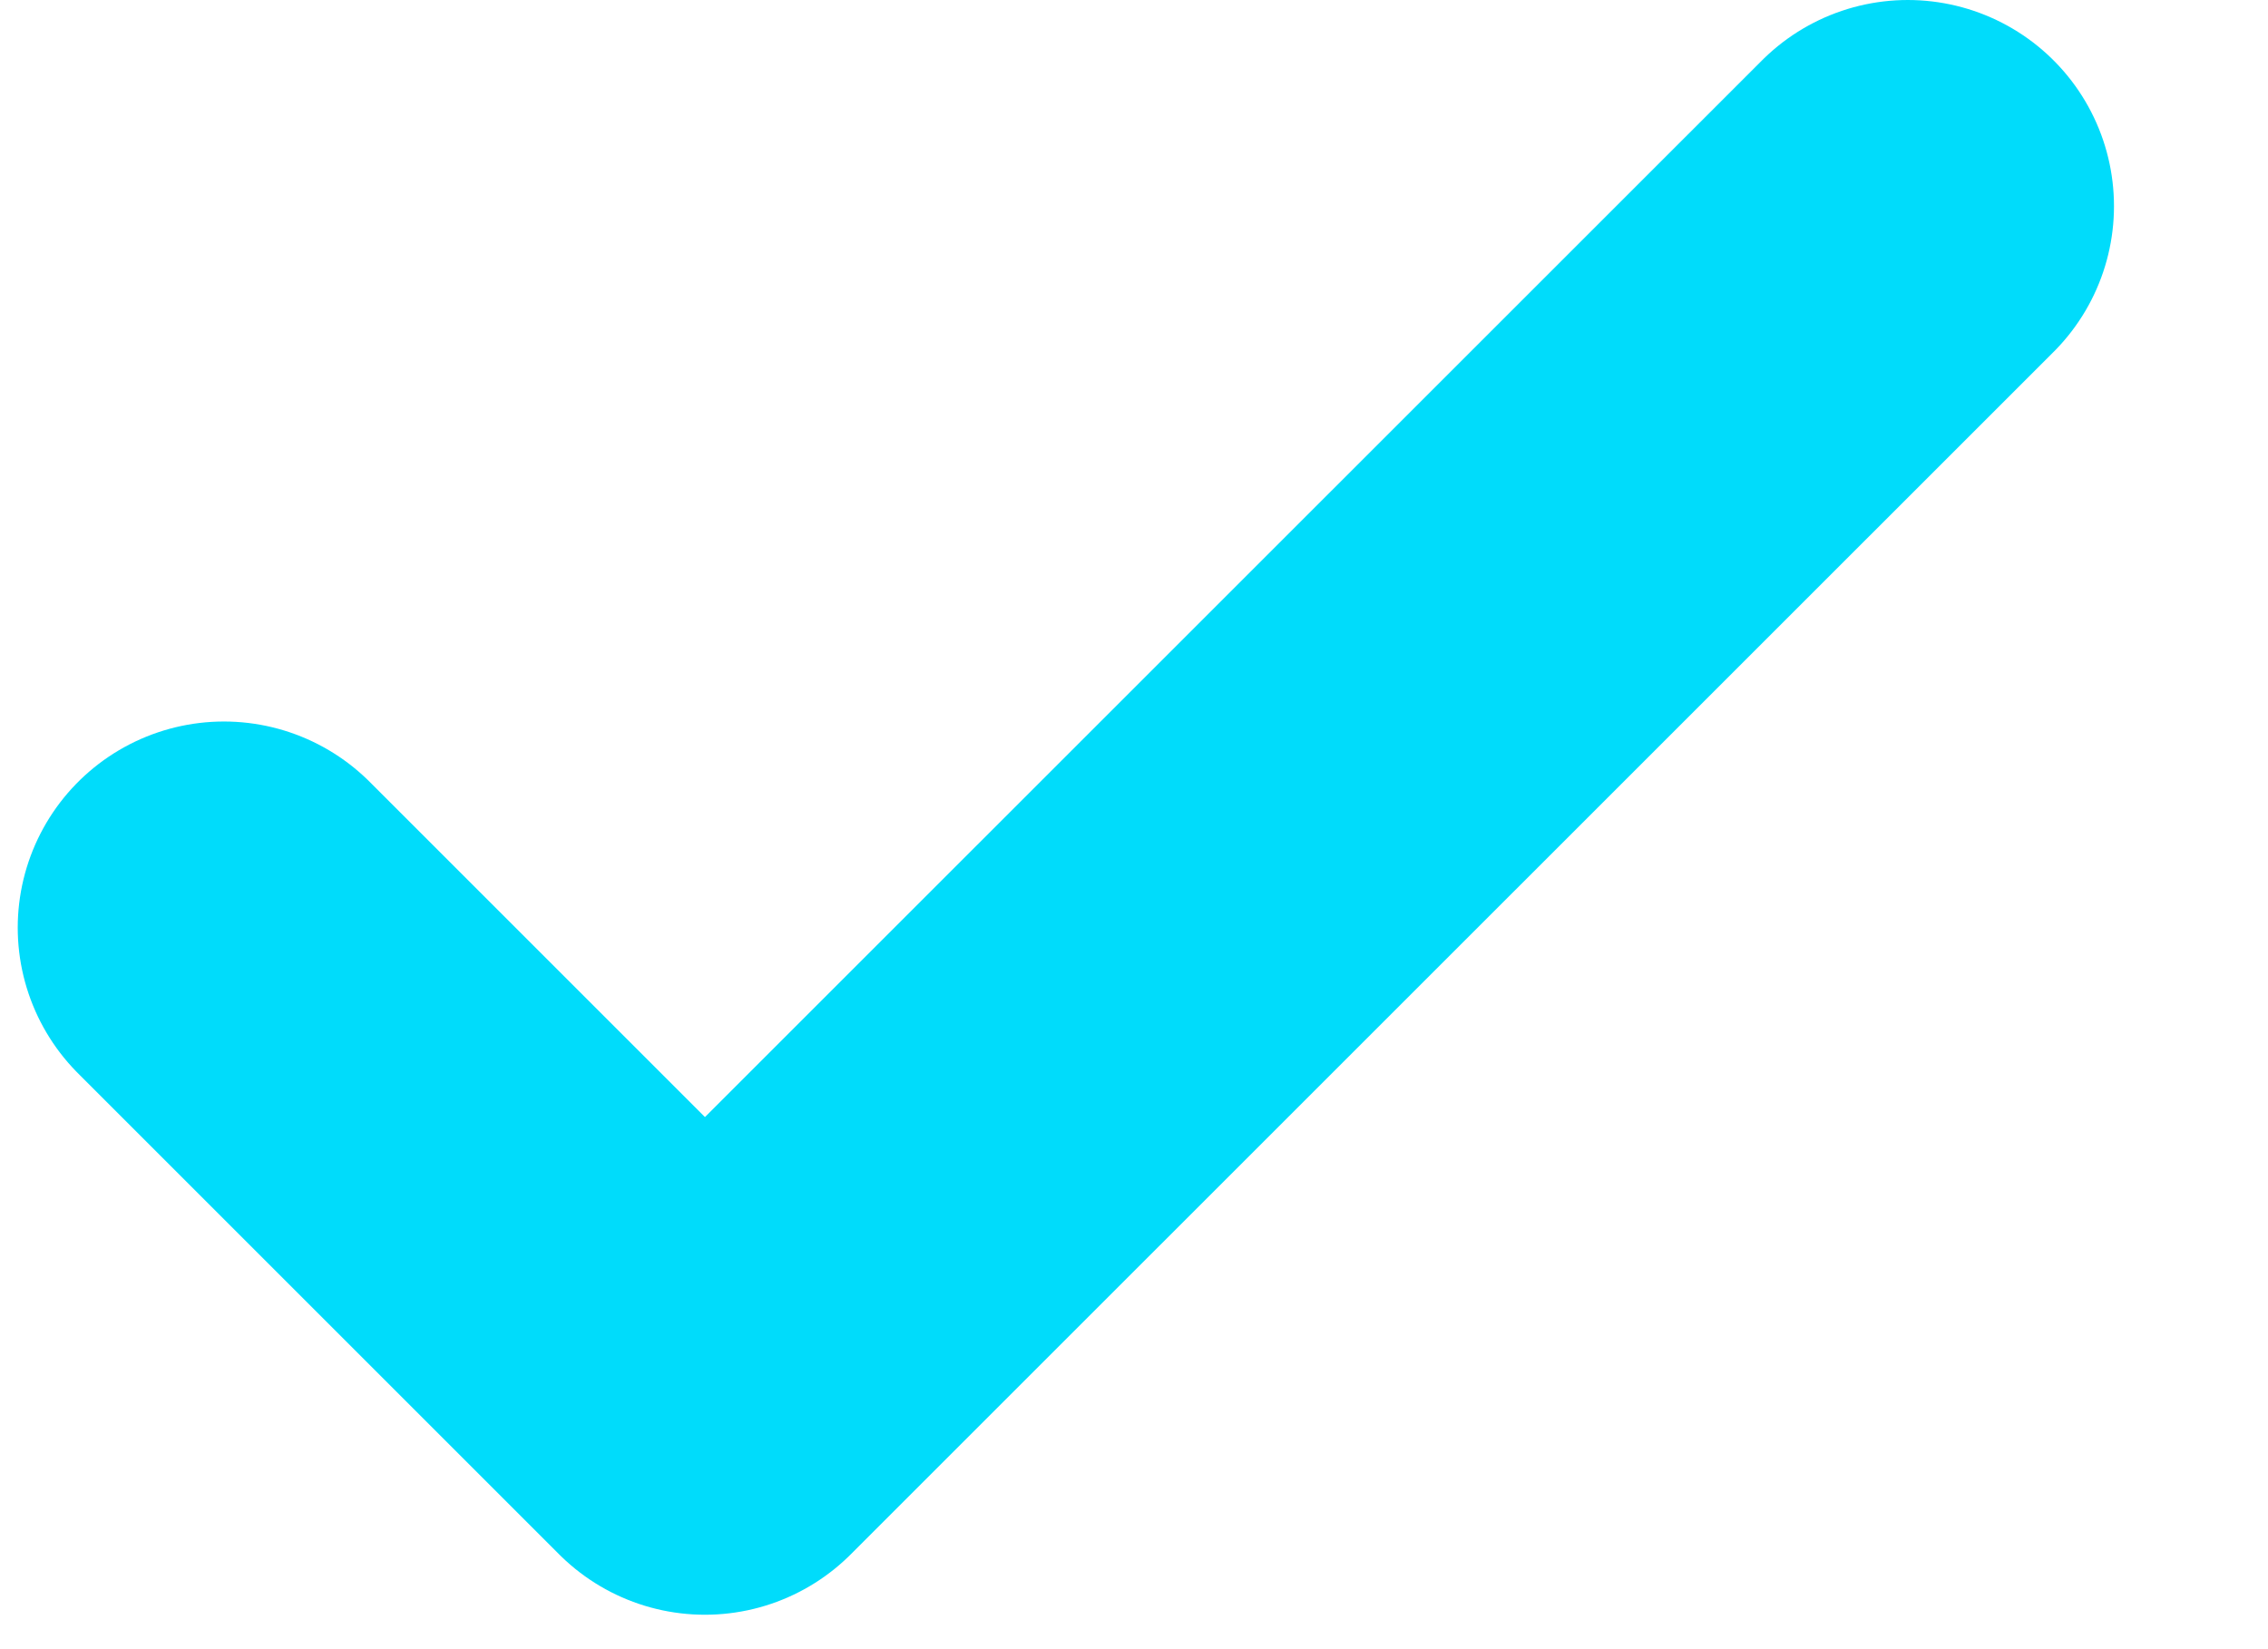
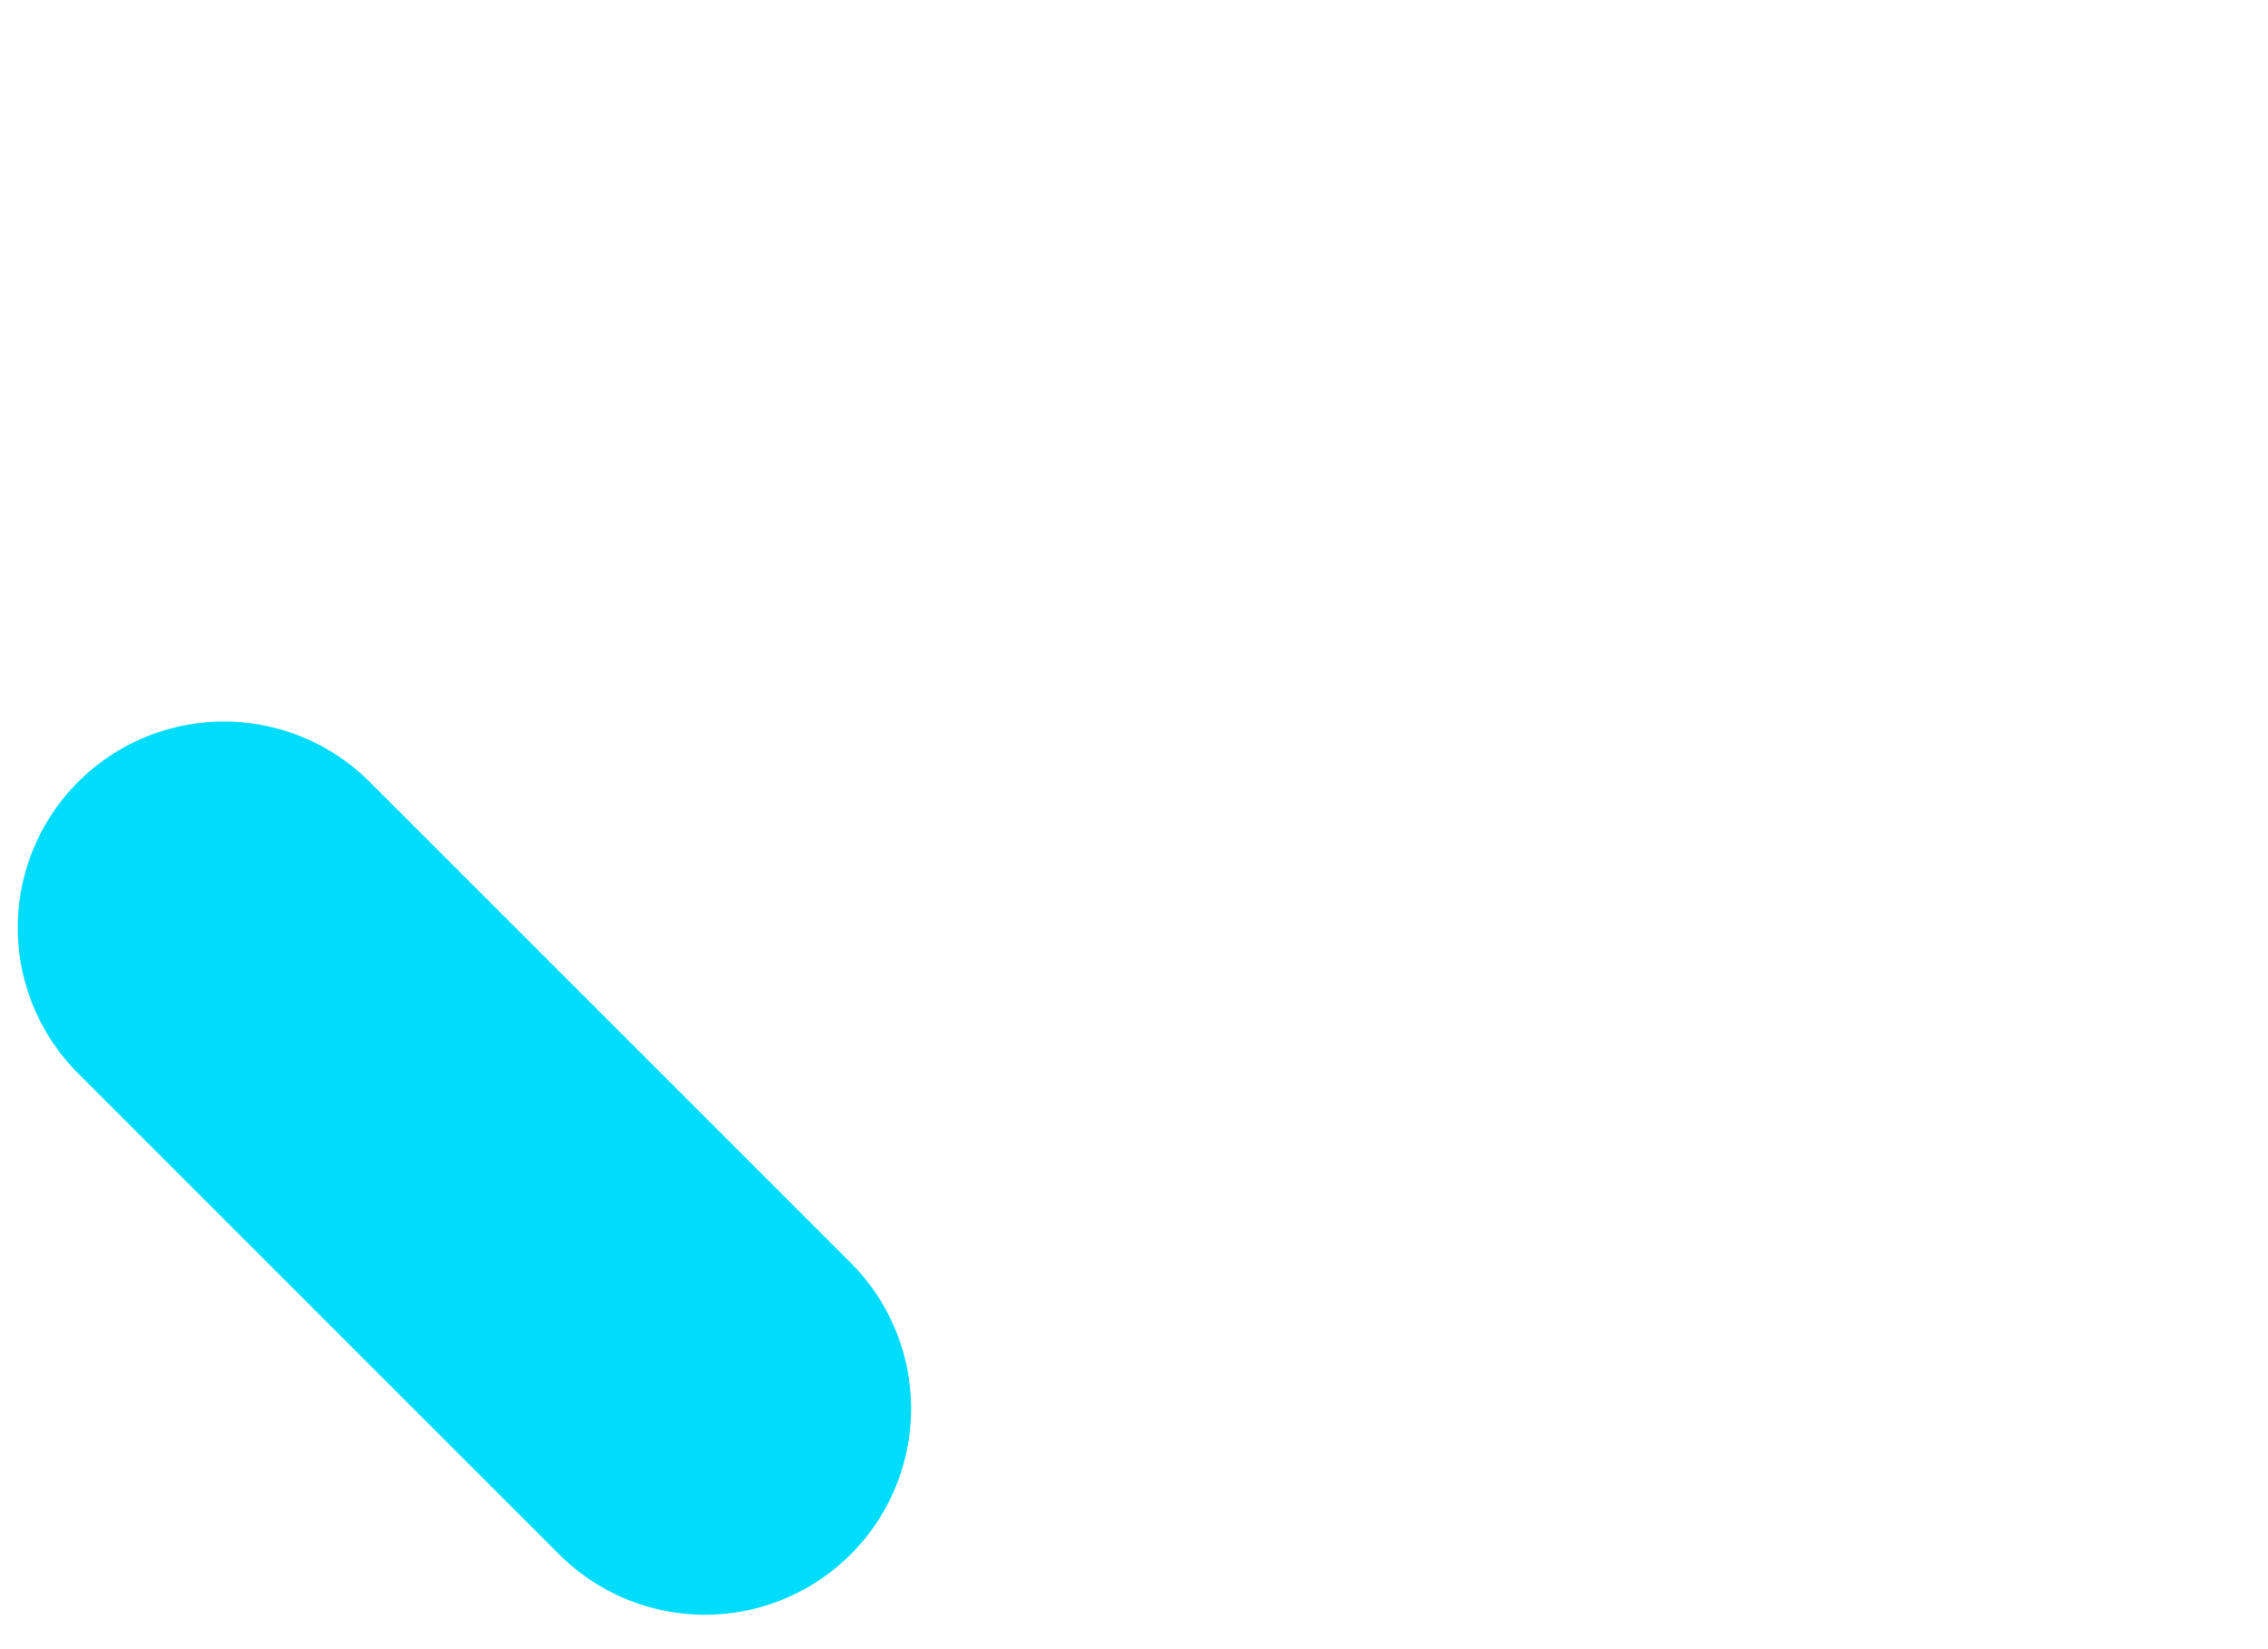
<svg xmlns="http://www.w3.org/2000/svg" width="11" height="8" viewBox="0 0 11 8" fill="none">
-   <path d="M1.086 4.5L3.419 6.833L9.253 1" stroke-width="2" stroke="#00DCFB" stroke-linecap="round" stroke-linejoin="round" />
+   <path d="M1.086 4.5L3.419 6.833" stroke-width="2" stroke="#00DCFB" stroke-linecap="round" stroke-linejoin="round" />
</svg>